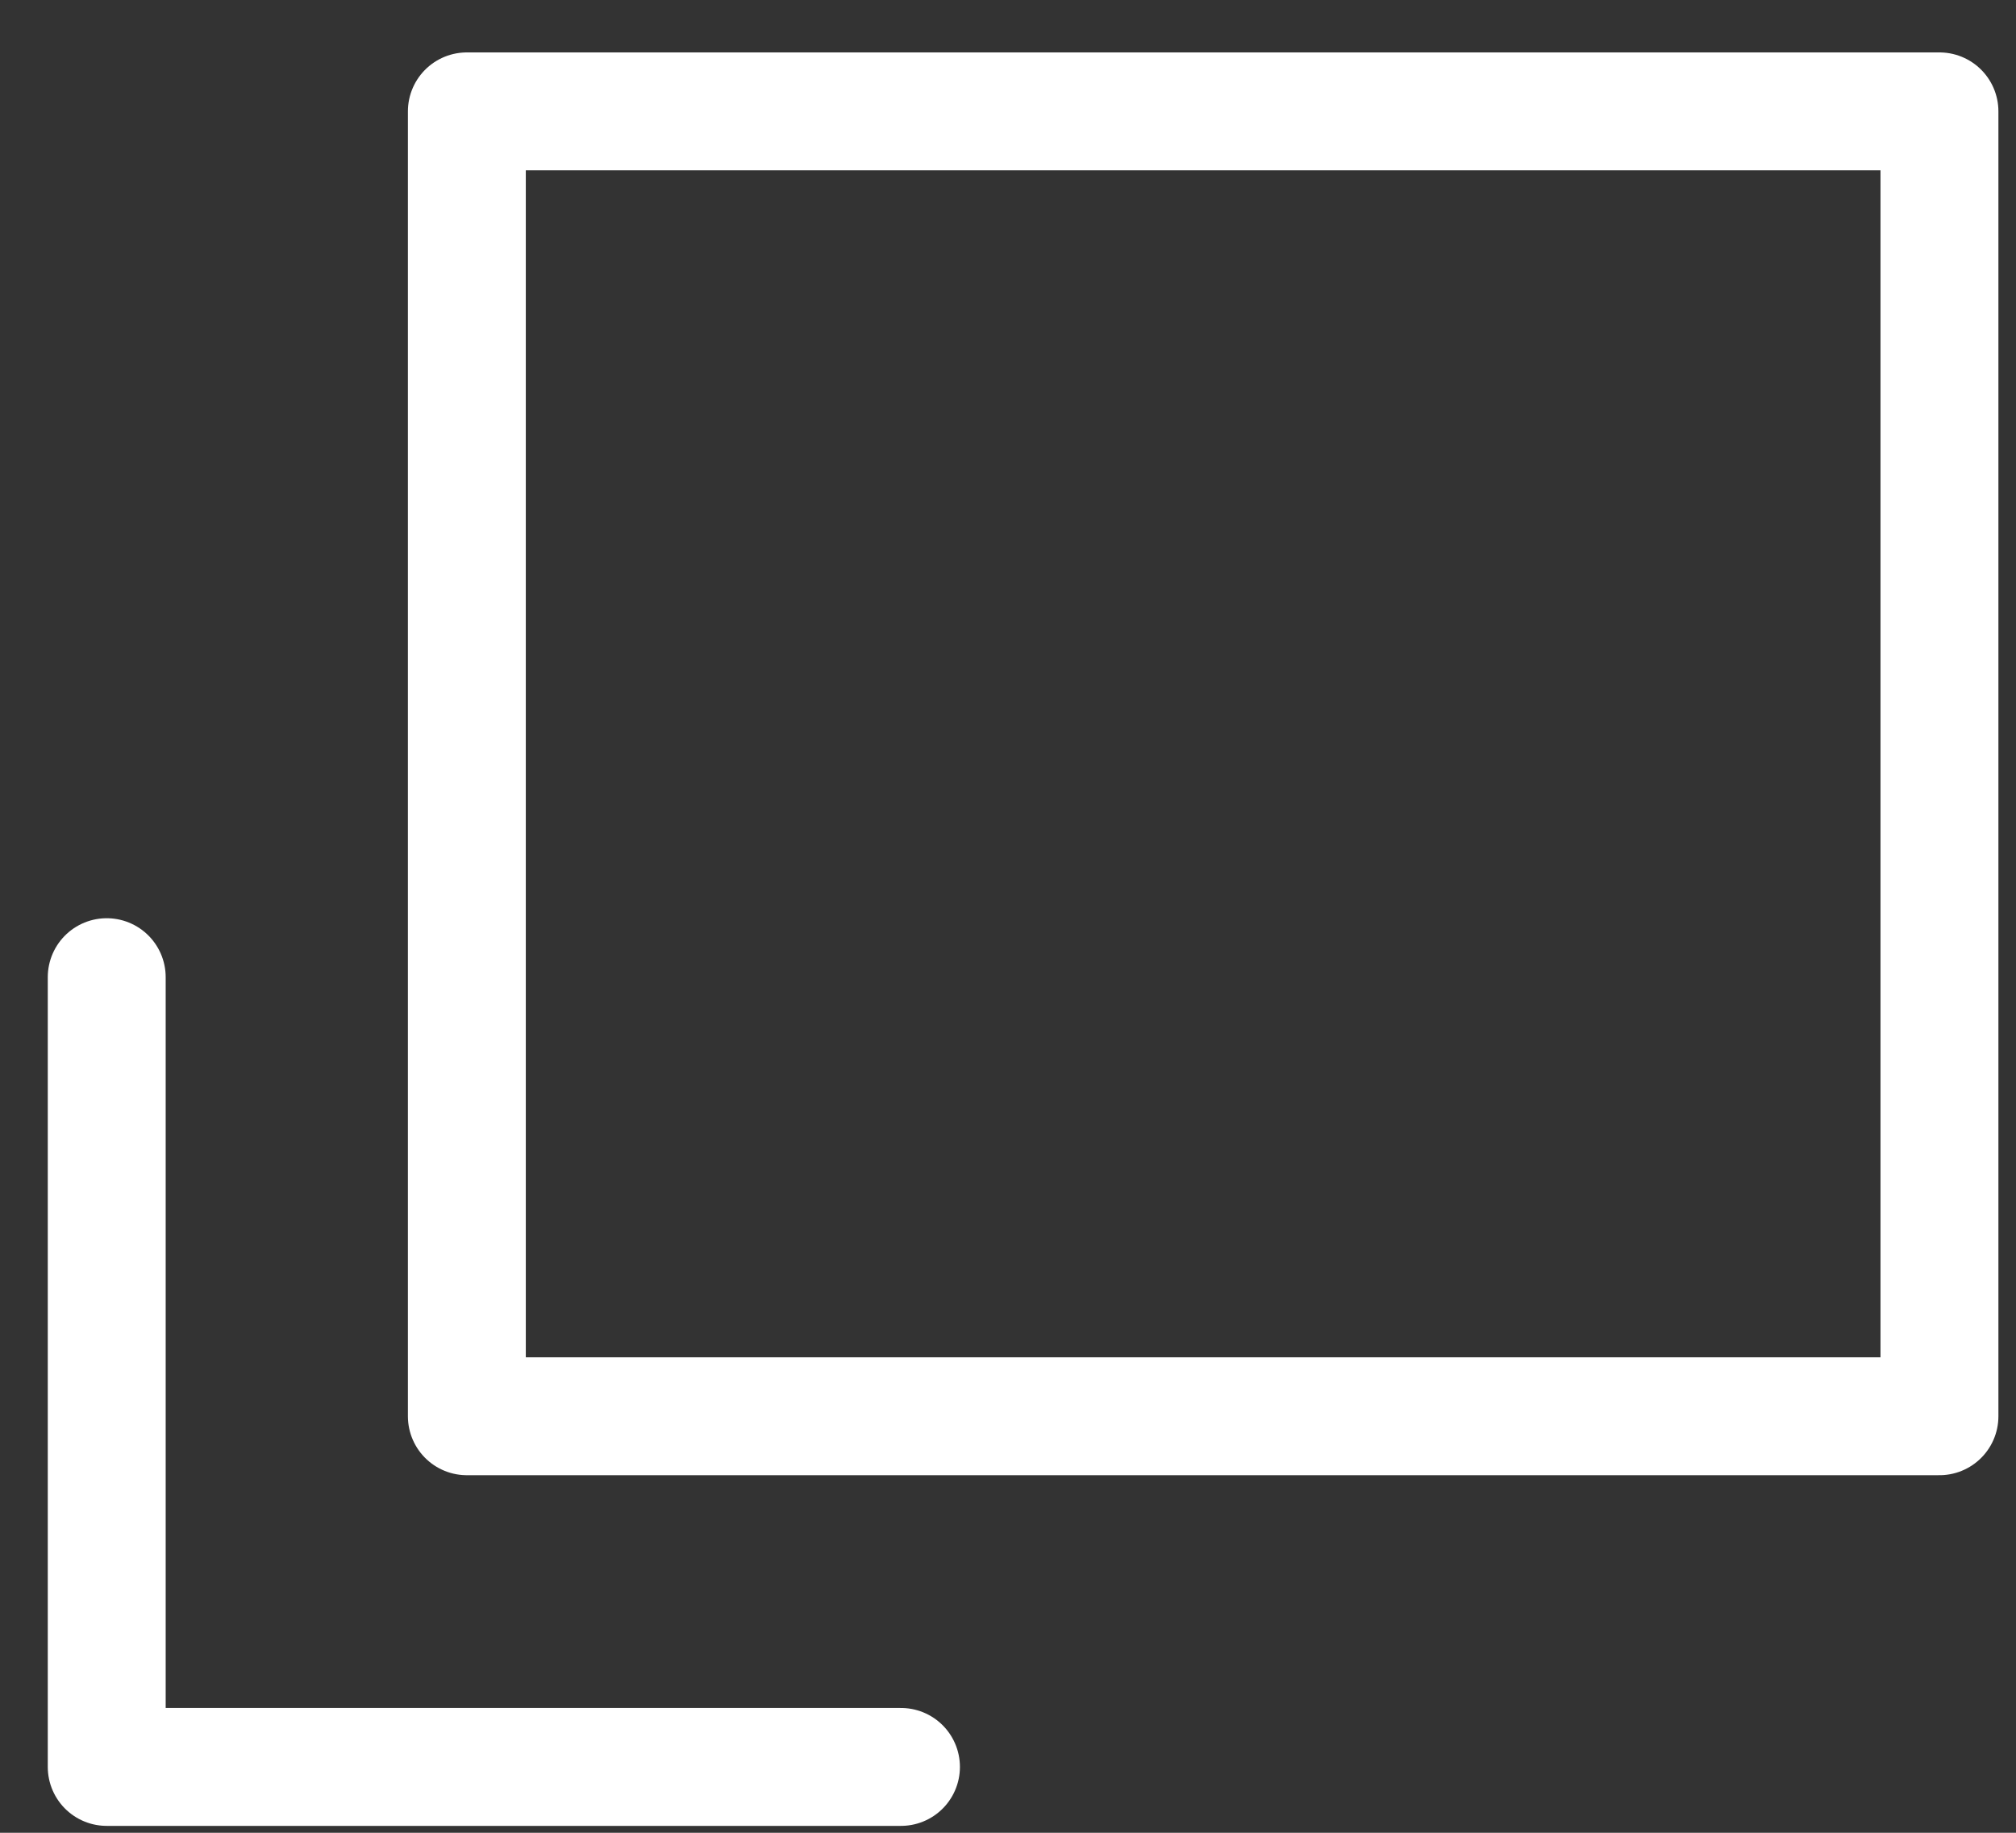
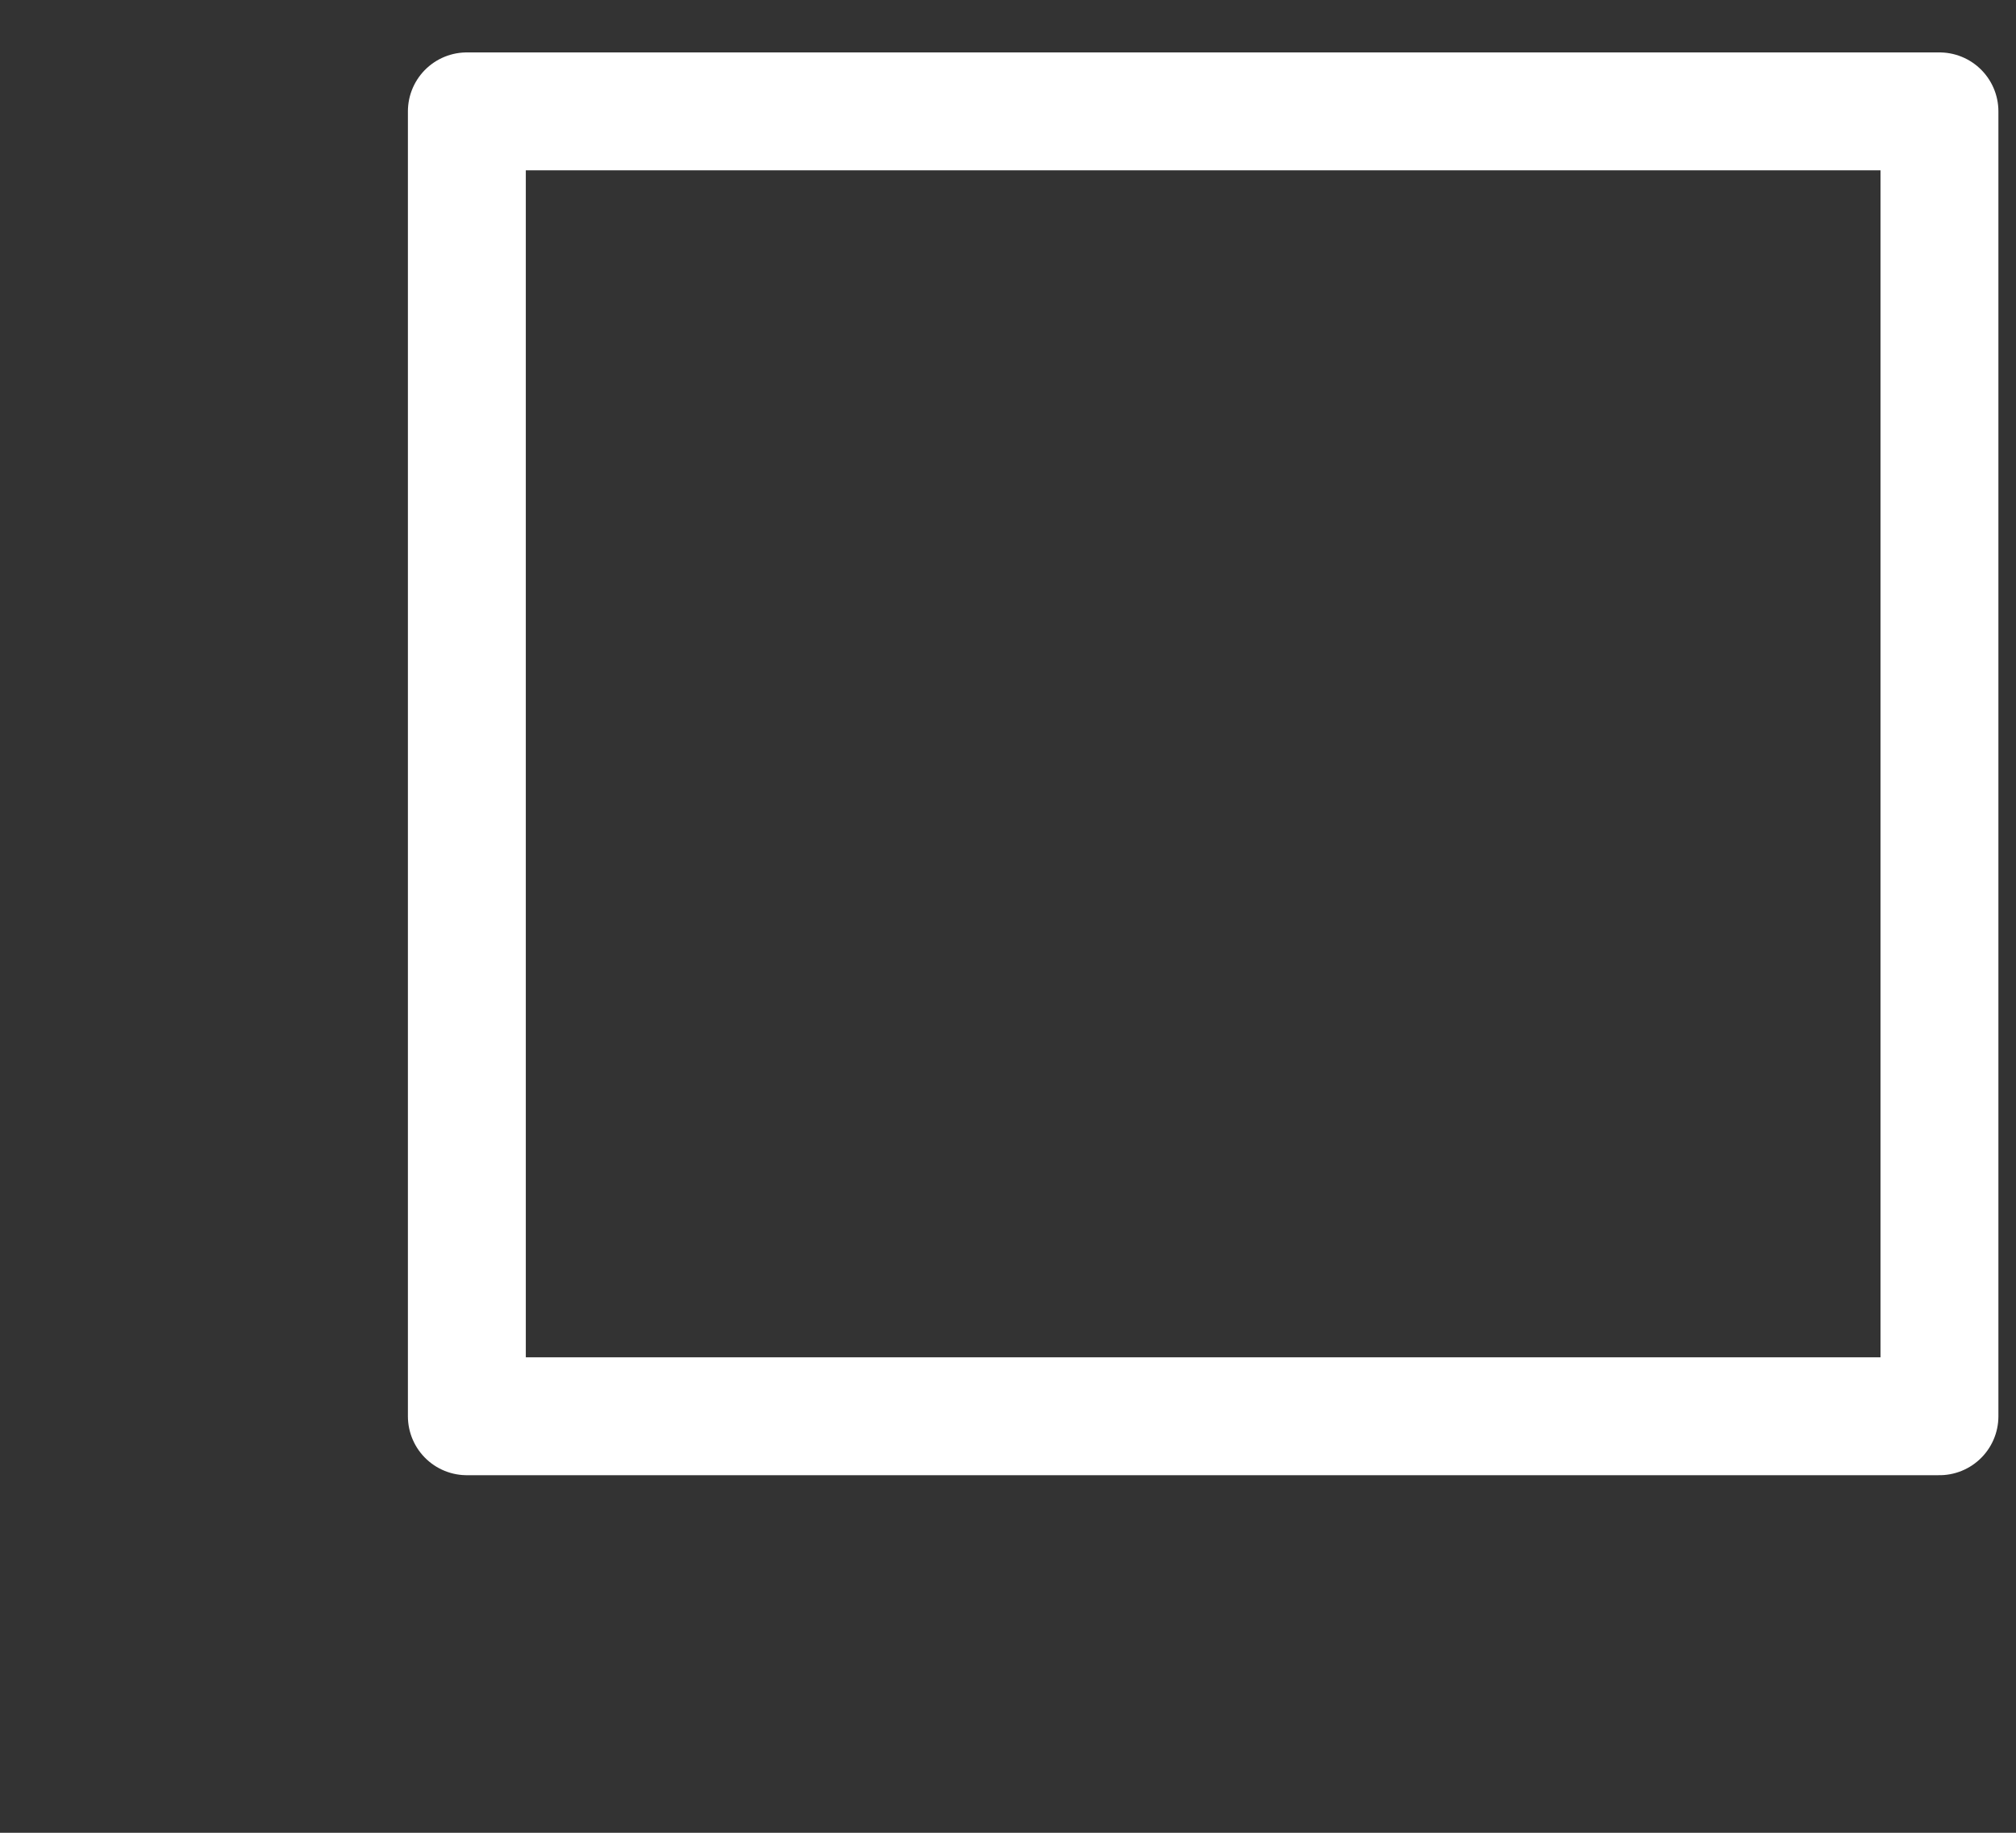
<svg xmlns="http://www.w3.org/2000/svg" width="33" height="30" viewBox="0 0 33 30" fill="none">
  <rect x="0" y="0" width="33" height="30" fill="#333333" stroke="none" />
  <path d="M31.747 1.823H7.642V23.182H31.747V1.823Z" stroke="white" stroke-width="1.93" stroke-miterlimit="10" stroke-linecap="square" stroke-linejoin="round" />
-   <path d="M1.747 15.995V28.922H14.748" stroke="white" stroke-width="1.93" stroke-miterlimit="10" stroke-linecap="round" stroke-linejoin="round" />
</svg>